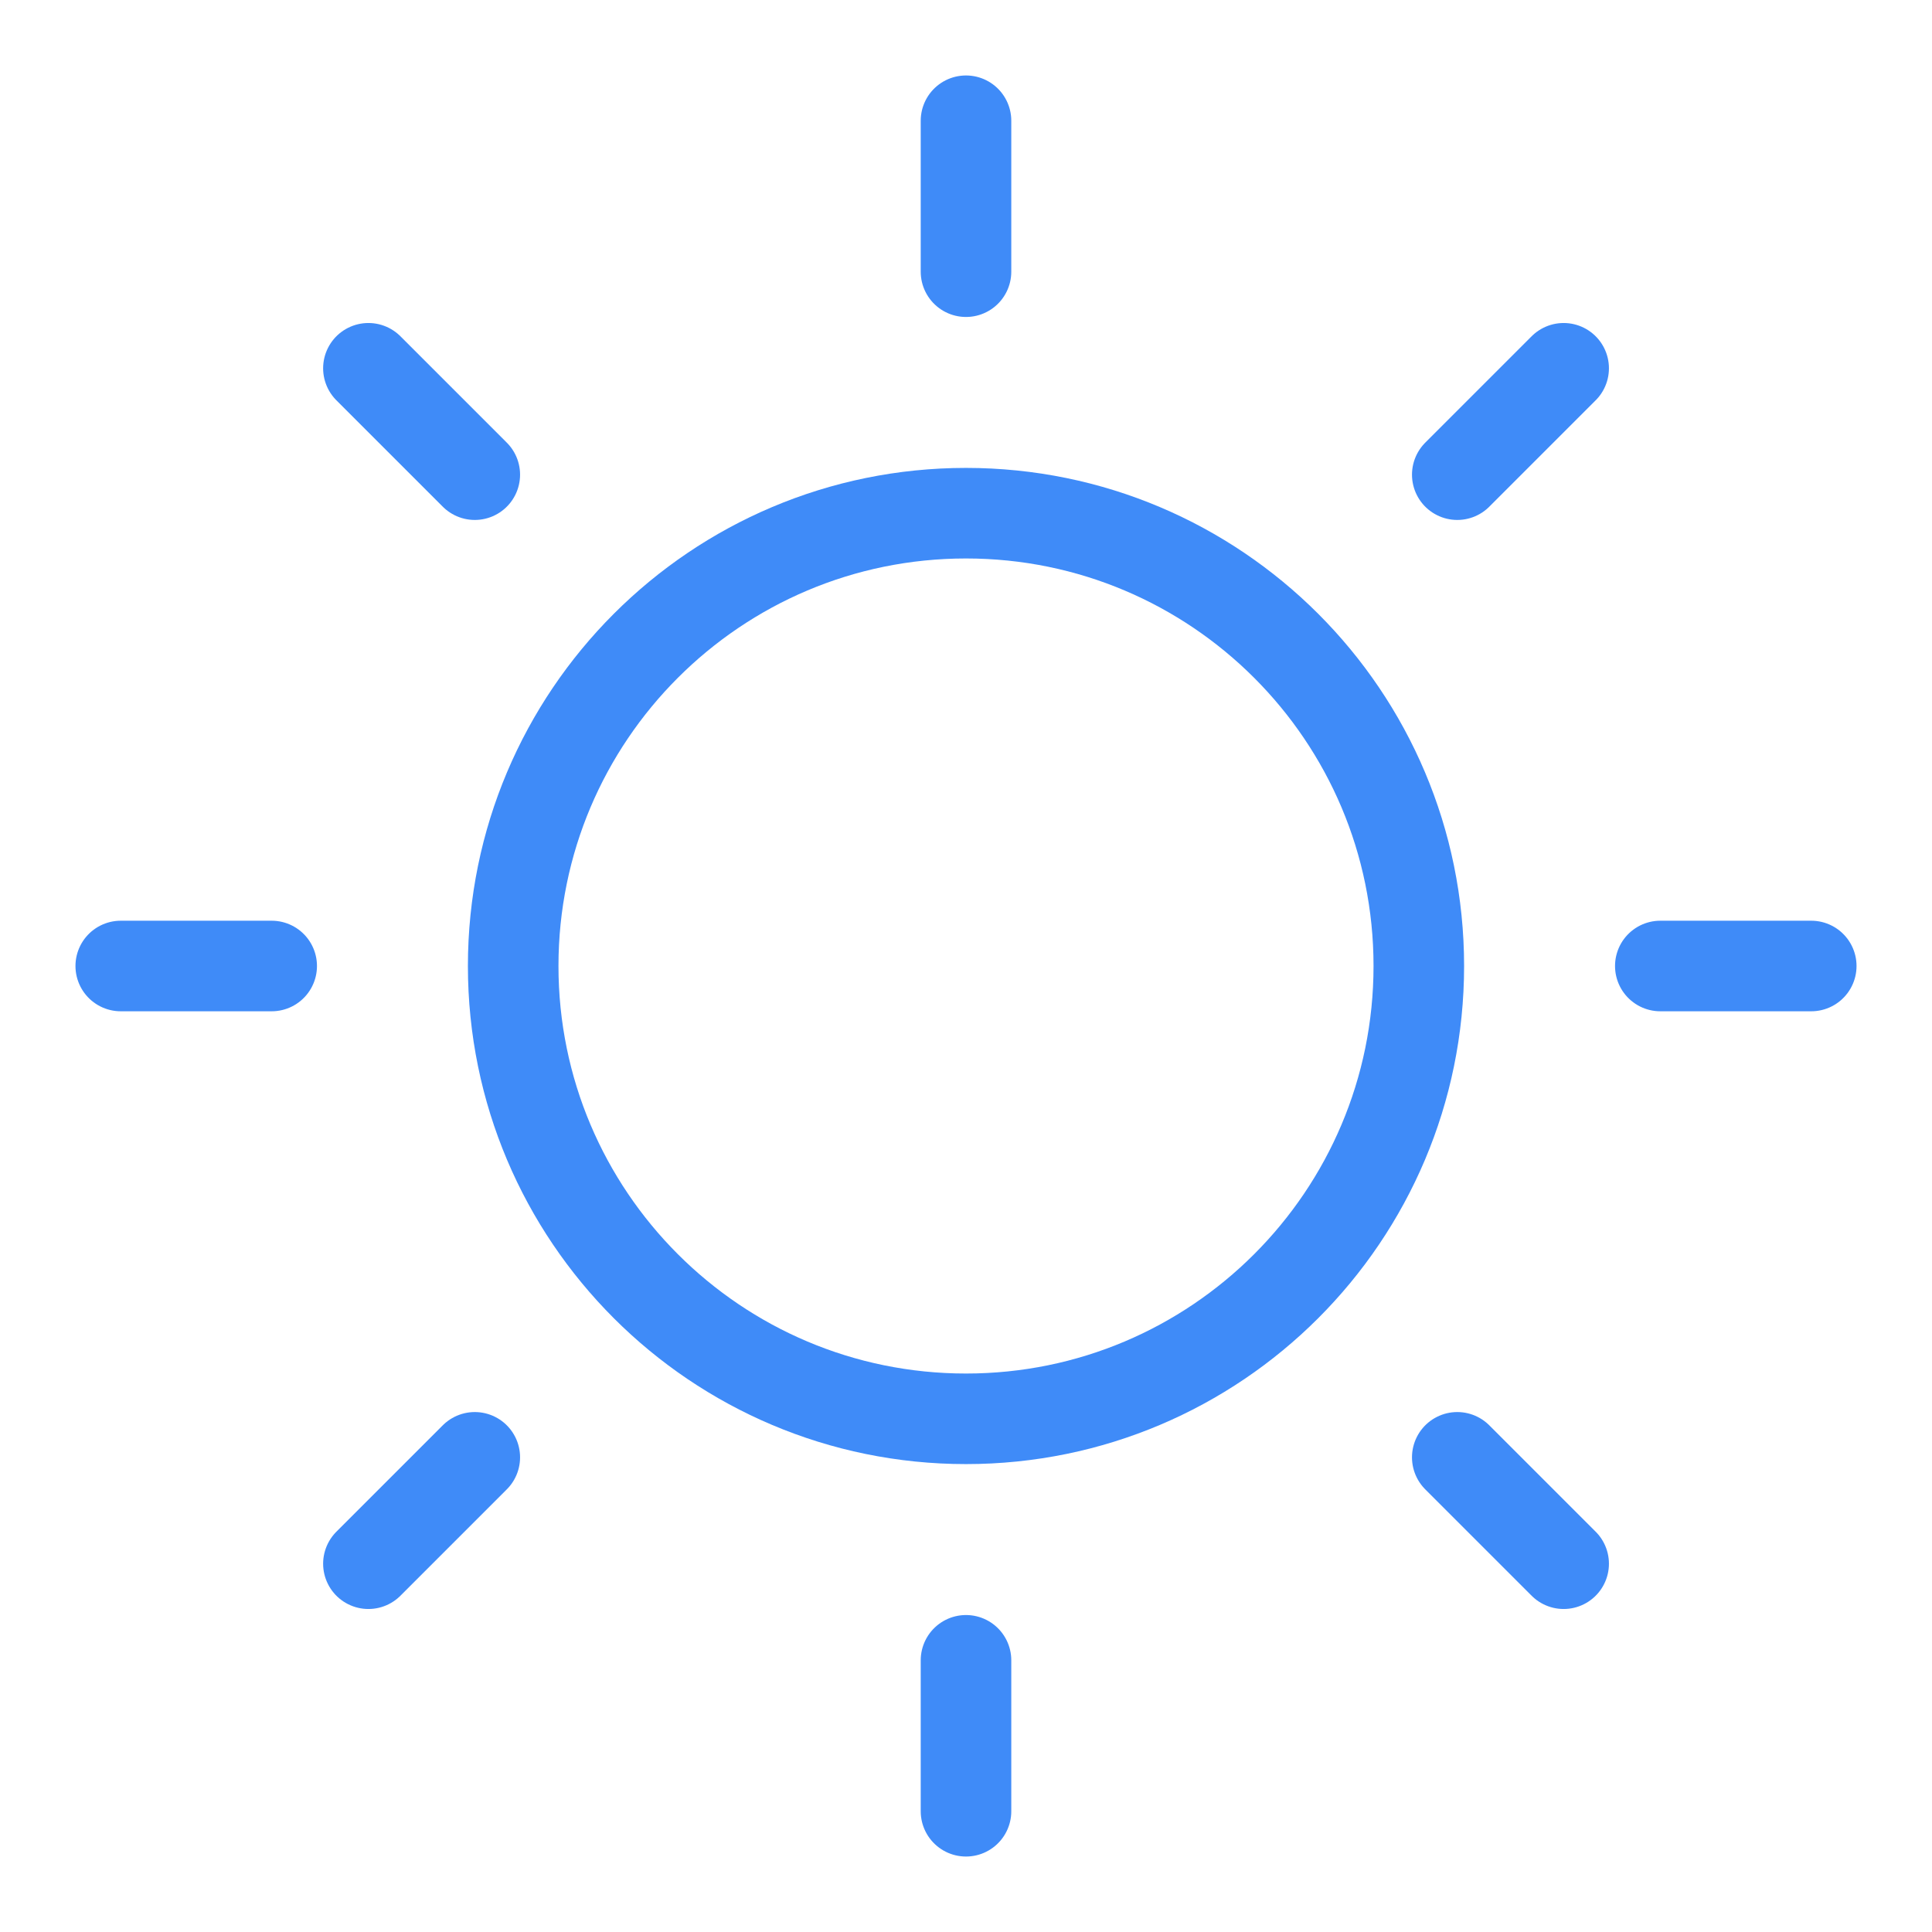
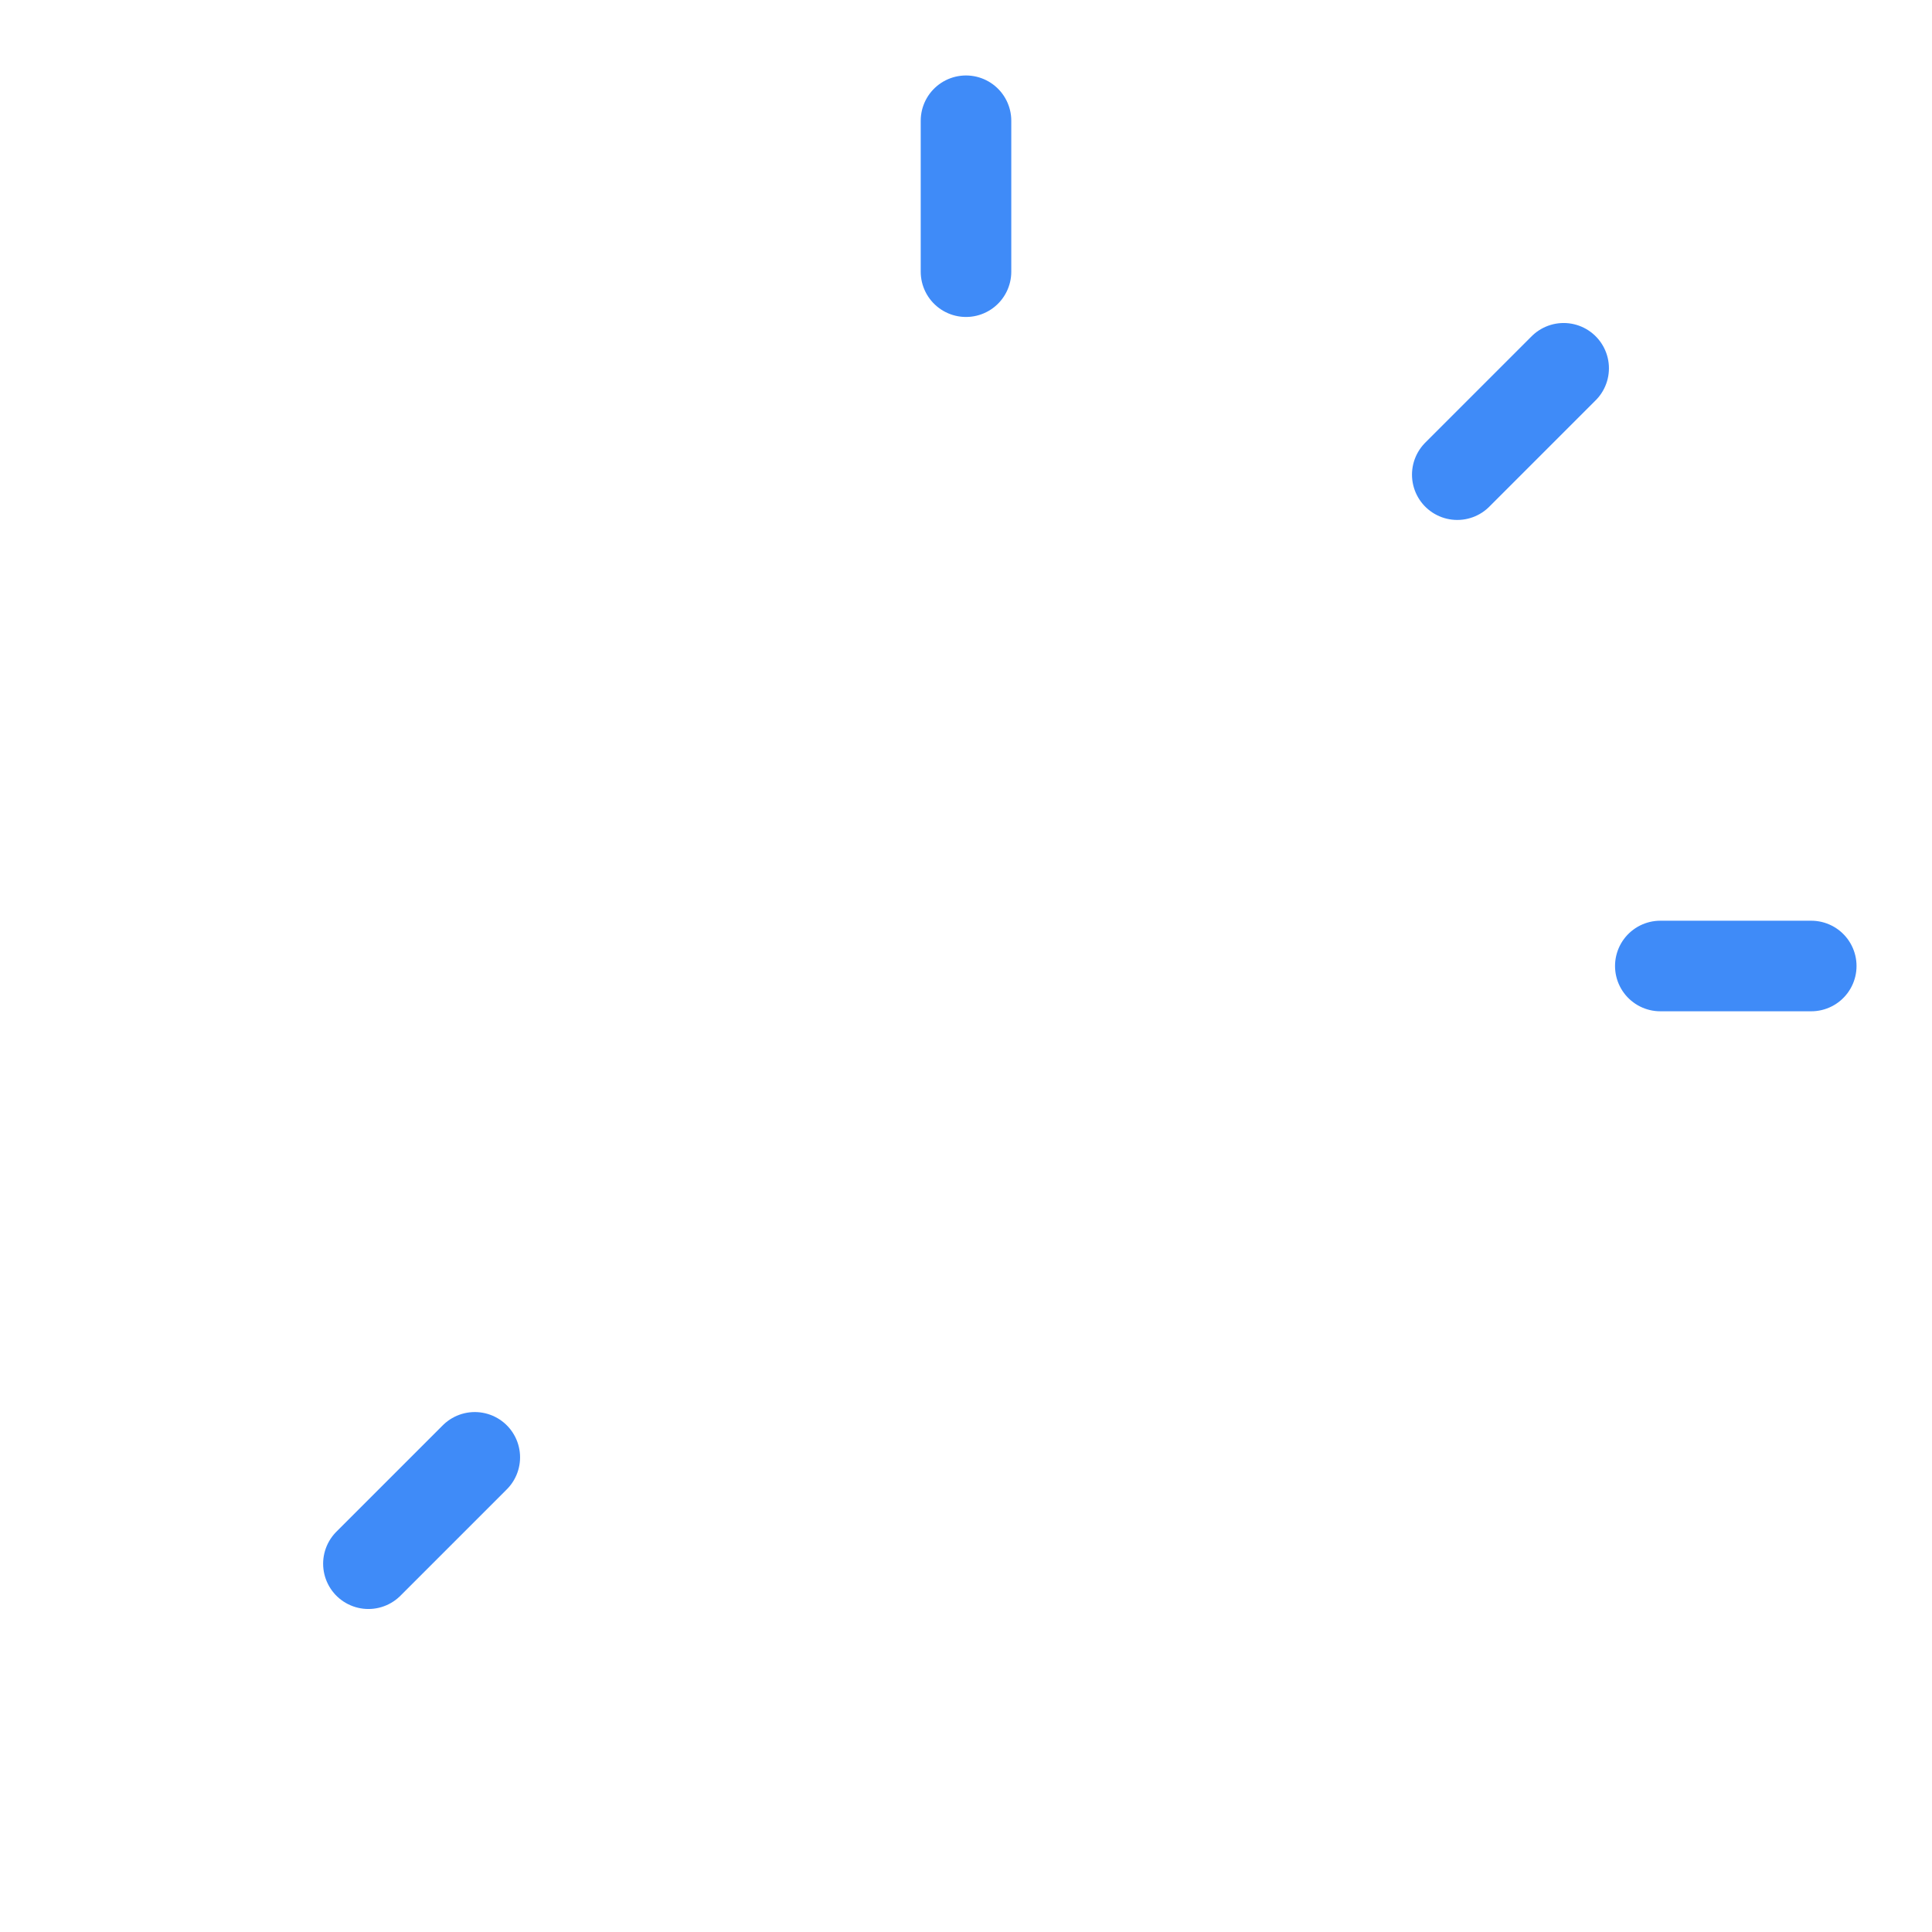
<svg xmlns="http://www.w3.org/2000/svg" width="32" height="32" viewBox="0 0 32 32" fill="none">
-   <path d="M16 23.5C20.142 23.5 23.5 20.142 23.5 16C23.5 11.858 20.142 8.5 16 8.5C11.858 8.5 8.5 11.858 8.5 16C8.5 20.142 11.858 23.5 16 23.5Z" stroke="#3F8BF8" stroke-width="1.5" stroke-linecap="round" stroke-linejoin="round" />
  <path d="M16 4.5V2" stroke="#3F8BF8" stroke-width="1.5" stroke-linecap="round" stroke-linejoin="round" />
-   <path d="M7.864 7.862L6.102 6.1" stroke="#3F8BF8" stroke-width="1.5" stroke-linecap="round" stroke-linejoin="round" />
-   <path d="M4.5 16H2" stroke="#3F8BF8" stroke-width="1.5" stroke-linecap="round" stroke-linejoin="round" />
  <path d="M7.864 24.138L6.102 25.9" stroke="#3F8BF8" stroke-width="1.5" stroke-linecap="round" stroke-linejoin="round" />
-   <path d="M16 27.5V30" stroke="#3F8BF8" stroke-width="1.5" stroke-linecap="round" stroke-linejoin="round" />
-   <path d="M24.137 24.138L25.899 25.9" stroke="#3F8BF8" stroke-width="1.5" stroke-linecap="round" stroke-linejoin="round" />
  <path d="M27.5 16H30" stroke="#3F8BF8" stroke-width="1.5" stroke-linecap="round" stroke-linejoin="round" />
  <path d="M24.137 7.862L25.899 6.1" stroke="#3F8BF8" stroke-width="1.5" stroke-linecap="round" stroke-linejoin="round" />
</svg>